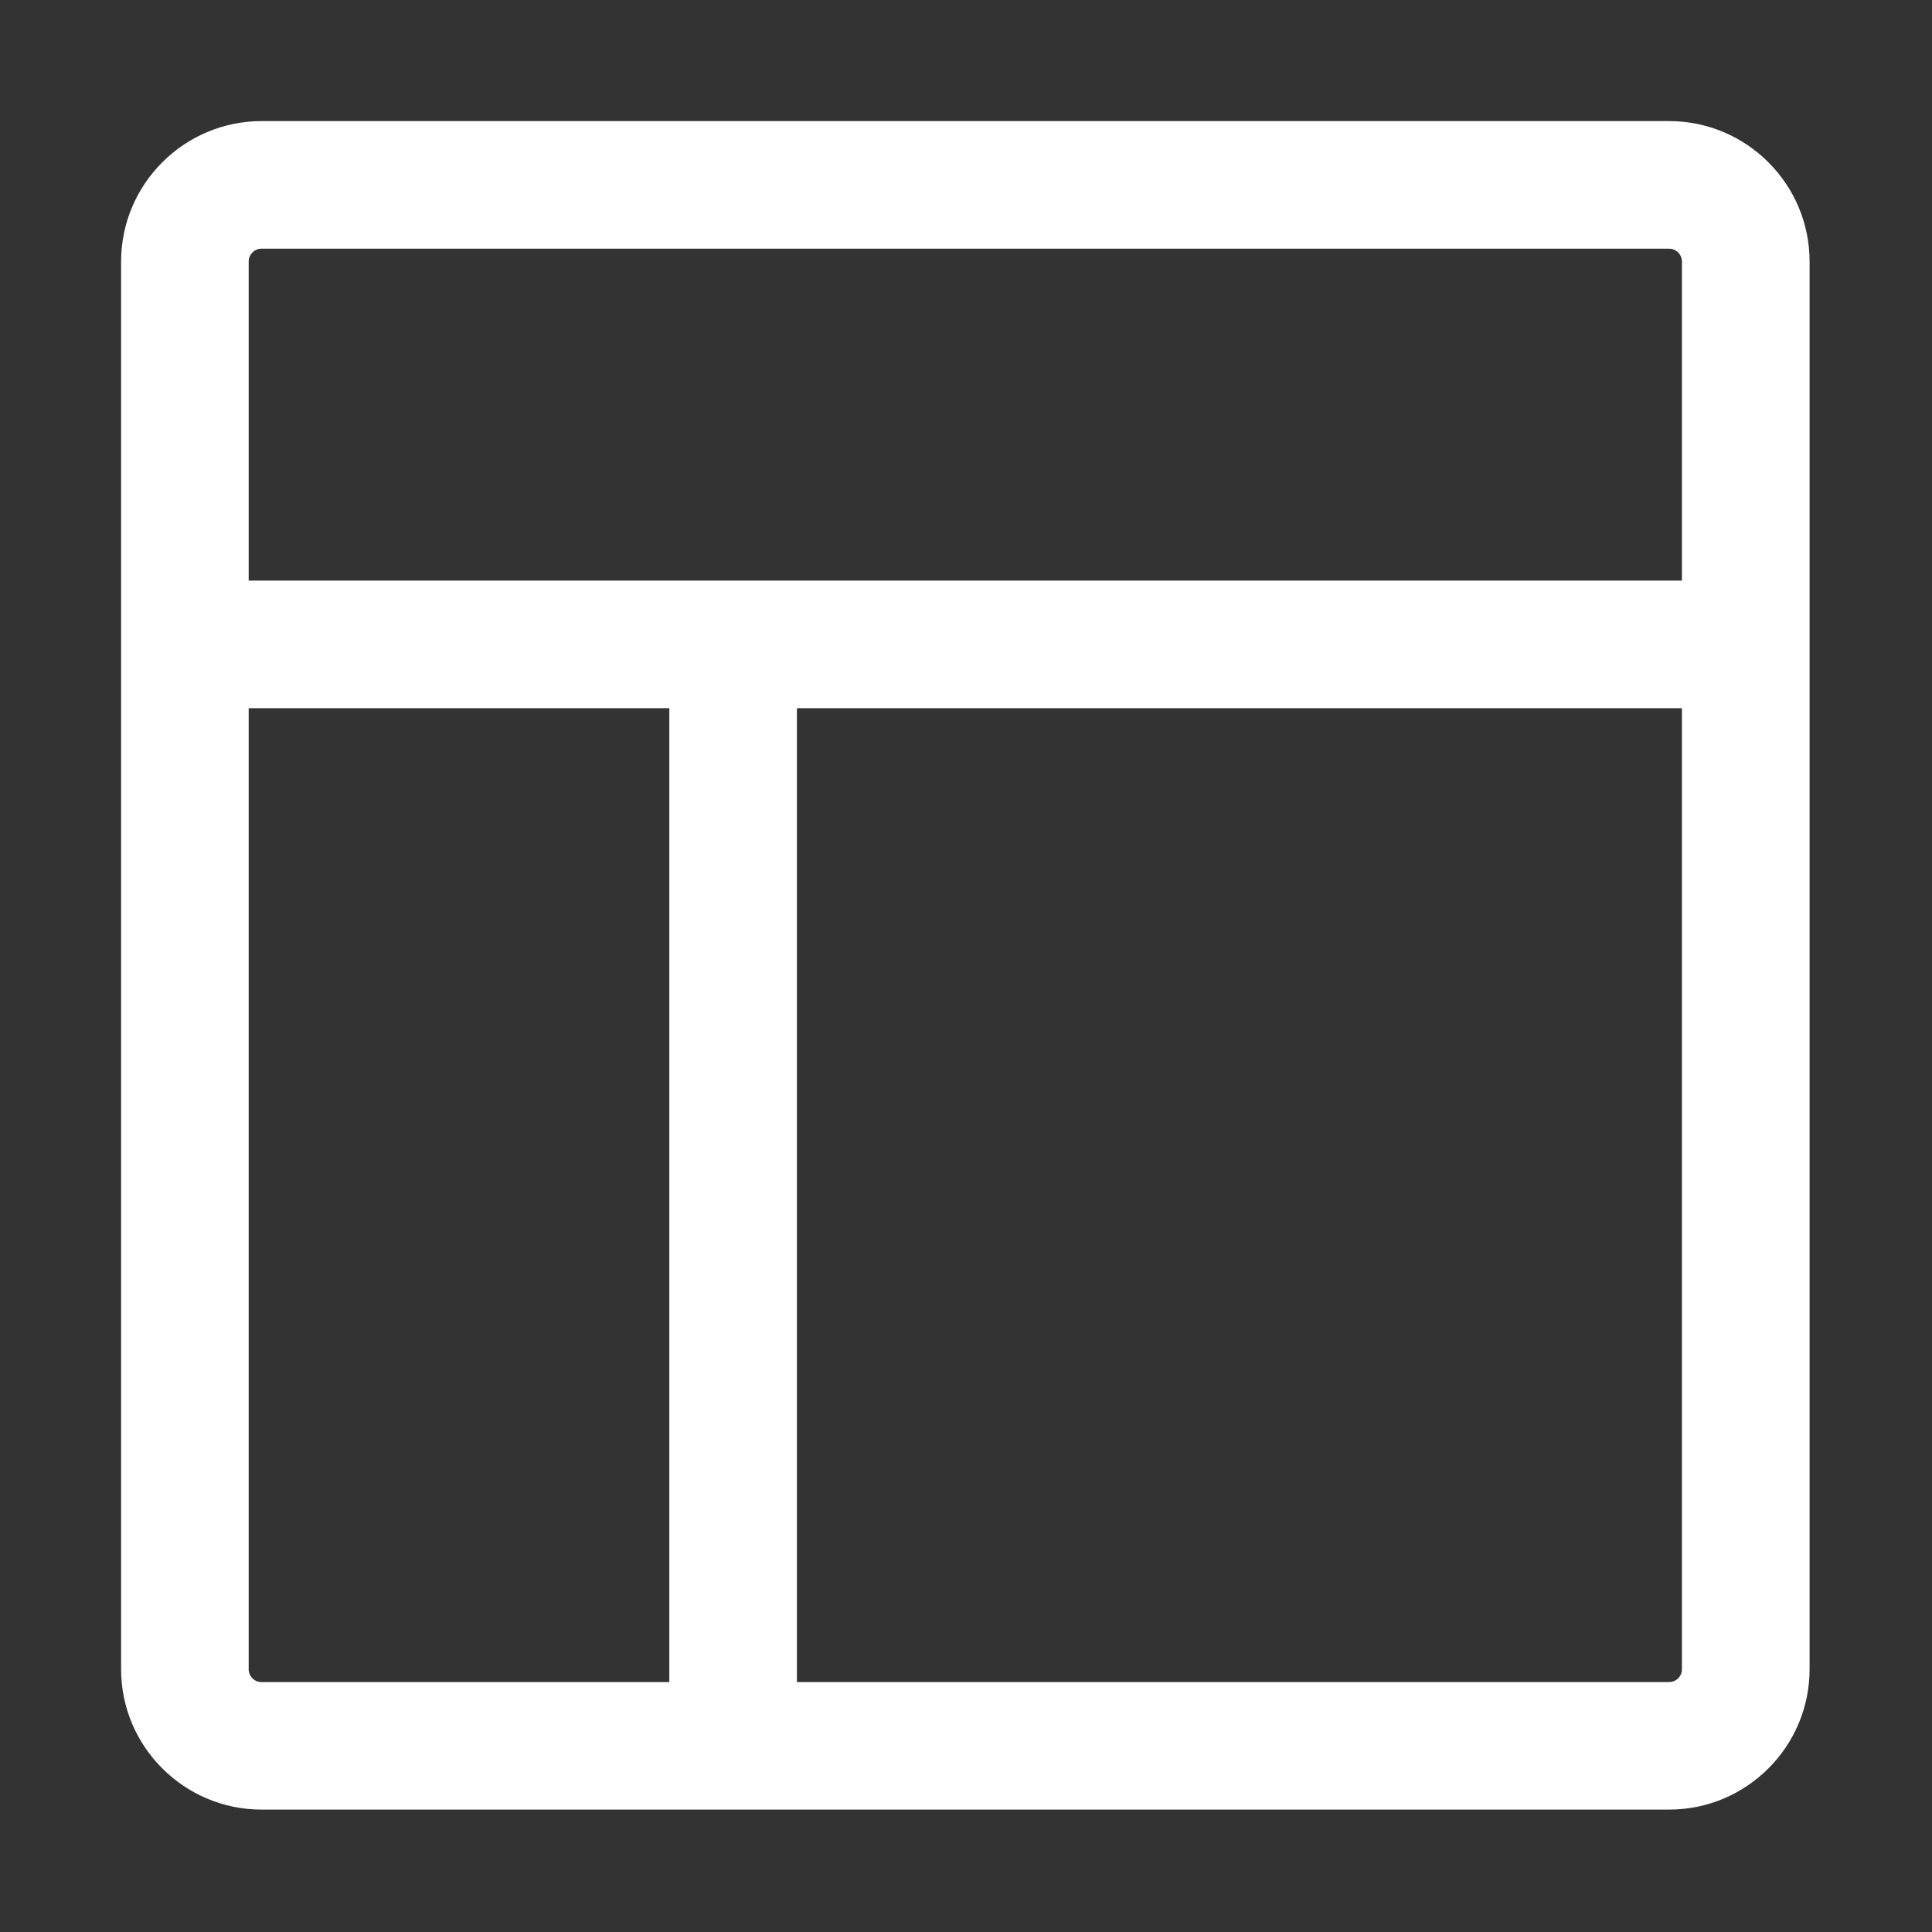
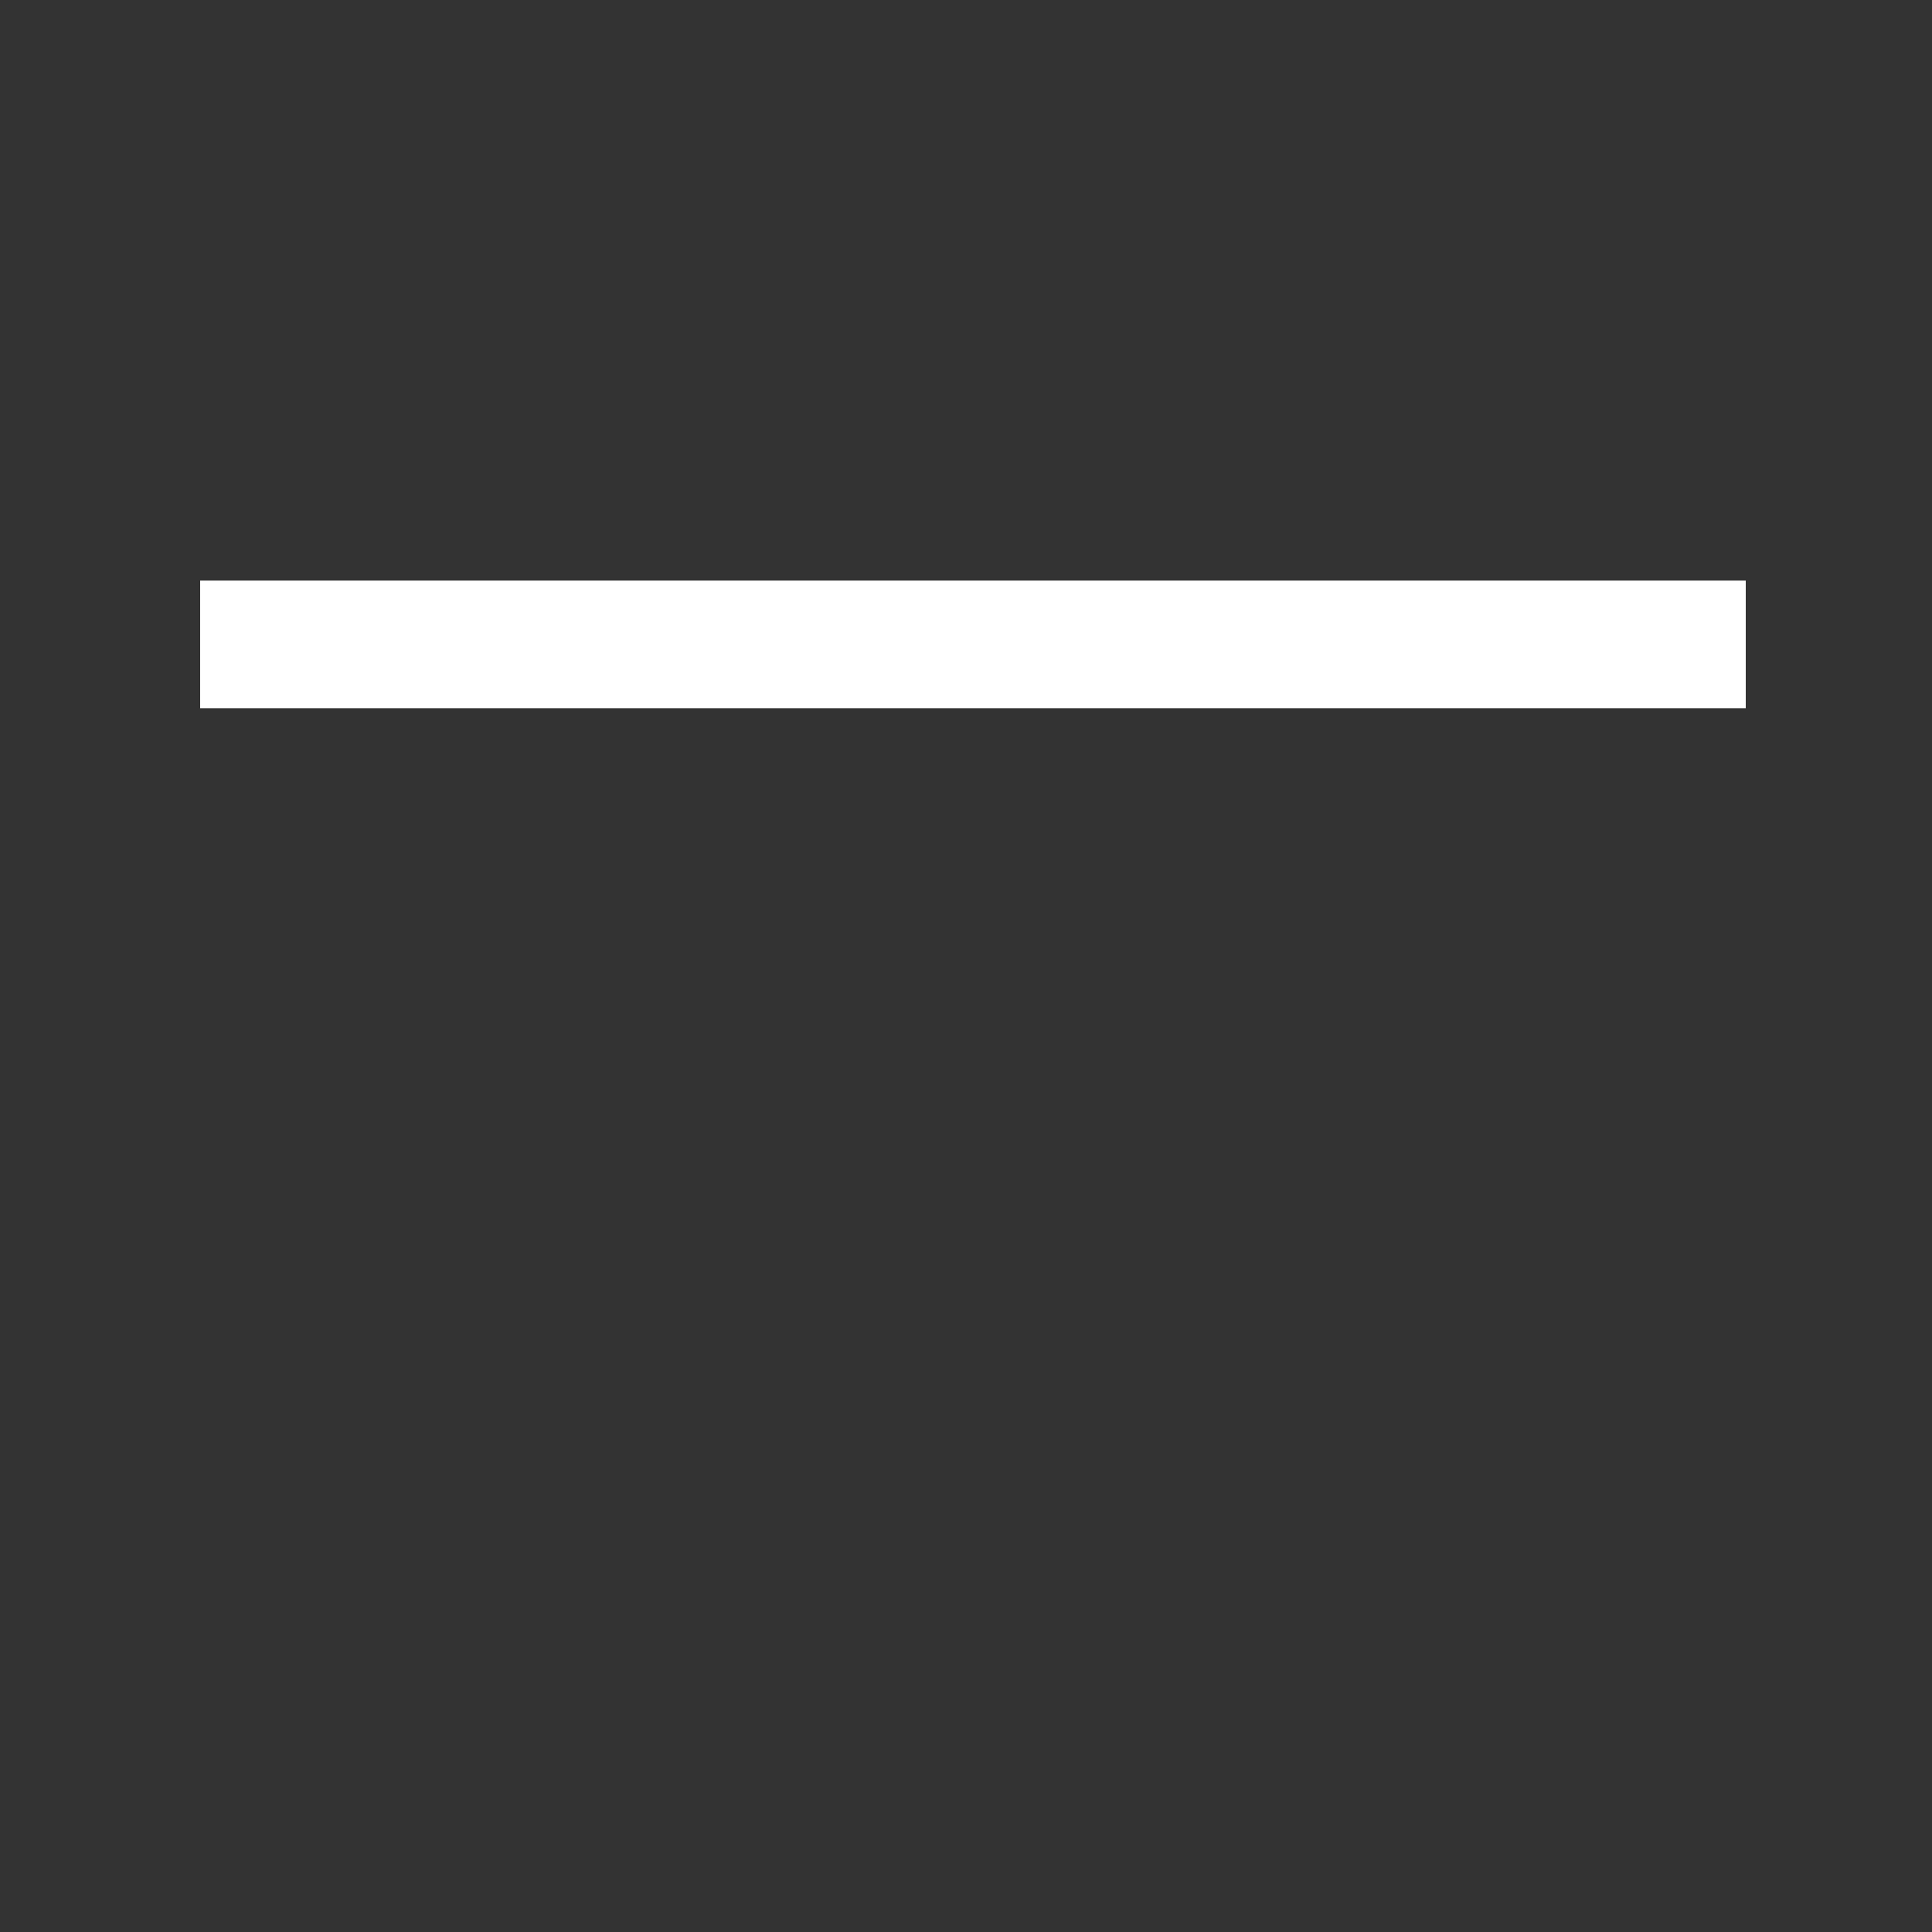
<svg xmlns="http://www.w3.org/2000/svg" fill="none" height="100%" overflow="visible" preserveAspectRatio="none" style="display: block;" viewBox="0 0 25 25" width="100%">
  <rect x="0" y="0" width="25" height="25" fill="#333333" stroke="none" />
  <g id="Frame">
-     <path d="M21.598 1.567C22.6 1.567 23.416 2.382 23.416 3.384V21.599C23.416 22.601 22.601 23.416 21.598 23.416H3.385C2.383 23.416 1.567 22.601 1.567 21.6V3.384C1.567 2.383 2.383 1.567 3.385 1.567H21.598ZM3.384 3.218C3.292 3.218 3.218 3.292 3.218 3.384V21.6C3.218 21.692 3.292 21.766 3.384 21.766H21.598C21.69 21.766 21.764 21.692 21.764 21.6V3.384C21.764 3.292 21.69 3.218 21.598 3.218H3.384Z" fill="white" id="Subtract" />
    <path d="M2.59 7.513H22.59V9.164H2.59V7.513Z" fill="white" id="Vector" />
-     <path d="M8.661 7.742H10.312V22.026H8.661V7.742Z" fill="white" id="Vector_2" />
  </g>
</svg>